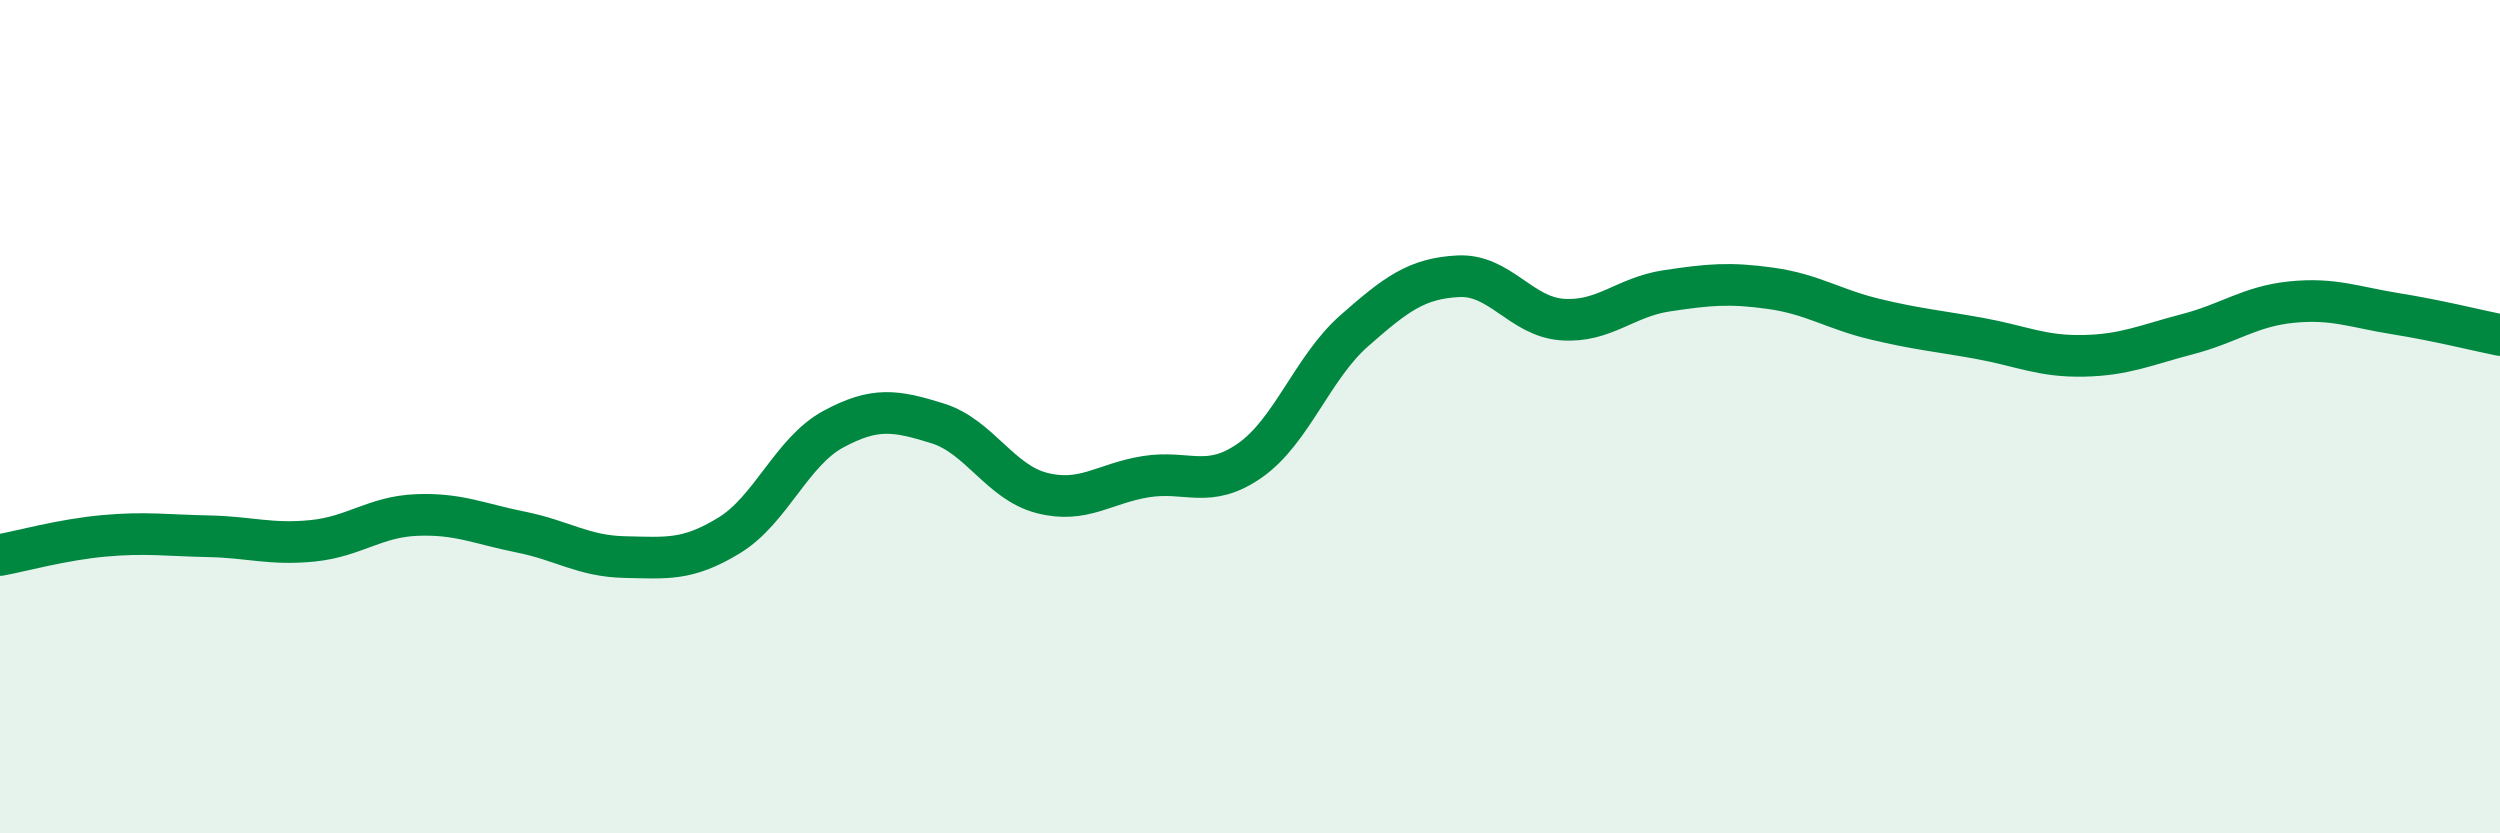
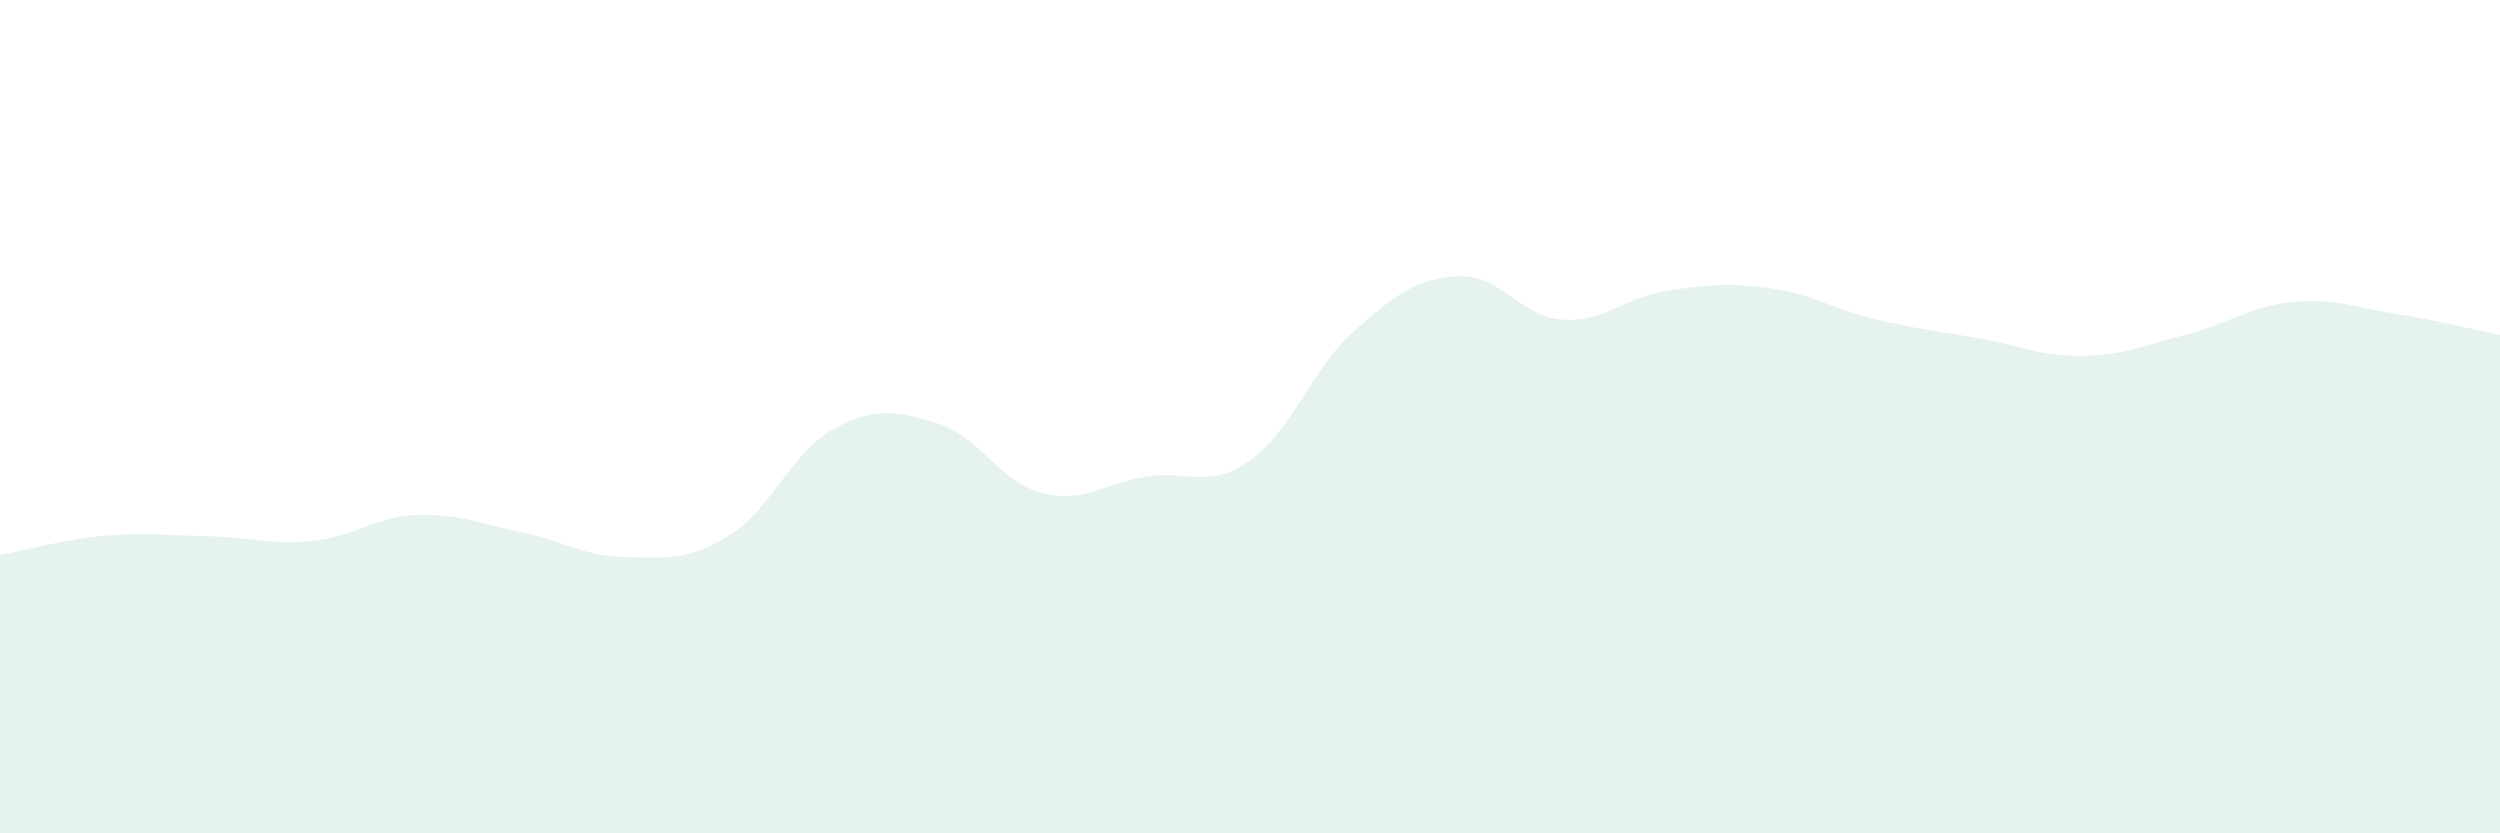
<svg xmlns="http://www.w3.org/2000/svg" width="60" height="20" viewBox="0 0 60 20">
  <path d="M 0,13.32 C 0.5,13.23 1.5,12.95 2.5,12.86 C 3.5,12.77 4,12.85 5,12.87 C 6,12.89 6.5,13.08 7.5,12.98 C 8.5,12.88 9,12.4 10,12.36 C 11,12.32 11.5,12.57 12.5,12.77 C 13.5,12.97 14,13.35 15,13.37 C 16,13.39 16.5,13.46 17.5,12.85 C 18.5,12.24 19,10.84 20,10.3 C 21,9.76 21.5,9.85 22.5,10.16 C 23.5,10.47 24,11.57 25,11.83 C 26,12.09 26.5,11.6 27.5,11.44 C 28.5,11.28 29,11.75 30,11.05 C 31,10.35 31.5,8.82 32.5,7.94 C 33.5,7.06 34,6.68 35,6.63 C 36,6.58 36.5,7.6 37.5,7.67 C 38.5,7.74 39,7.13 40,6.98 C 41,6.83 41.5,6.78 42.5,6.92 C 43.5,7.06 44,7.42 45,7.66 C 46,7.9 46.5,7.94 47.5,8.12 C 48.5,8.3 49,8.56 50,8.54 C 51,8.52 51.5,8.28 52.5,8.02 C 53.5,7.76 54,7.35 55,7.25 C 56,7.15 56.5,7.37 57.5,7.53 C 58.5,7.69 59.5,7.94 60,8.04L60 20L0 20Z" fill="#008740" opacity="0.1" stroke-linecap="round" stroke-linejoin="round" />
-   <path d="M 0,13.32 C 0.5,13.23 1.5,12.95 2.5,12.86 C 3.5,12.77 4,12.85 5,12.87 C 6,12.89 6.5,13.08 7.5,12.98 C 8.5,12.88 9,12.4 10,12.36 C 11,12.32 11.5,12.57 12.5,12.77 C 13.5,12.97 14,13.35 15,13.37 C 16,13.39 16.5,13.46 17.5,12.85 C 18.5,12.24 19,10.84 20,10.3 C 21,9.76 21.5,9.85 22.5,10.16 C 23.5,10.47 24,11.57 25,11.83 C 26,12.09 26.5,11.6 27.5,11.44 C 28.5,11.28 29,11.75 30,11.05 C 31,10.35 31.5,8.82 32.5,7.94 C 33.5,7.06 34,6.68 35,6.63 C 36,6.58 36.5,7.6 37.5,7.67 C 38.5,7.74 39,7.13 40,6.98 C 41,6.83 41.5,6.78 42.5,6.92 C 43.5,7.06 44,7.42 45,7.66 C 46,7.9 46.5,7.94 47.5,8.12 C 48.5,8.3 49,8.56 50,8.54 C 51,8.52 51.5,8.28 52.5,8.02 C 53.5,7.76 54,7.35 55,7.25 C 56,7.15 56.5,7.37 57.5,7.53 C 58.5,7.69 59.5,7.94 60,8.04" stroke="#008740" stroke-width="1" fill="none" stroke-linecap="round" stroke-linejoin="round" />
</svg>